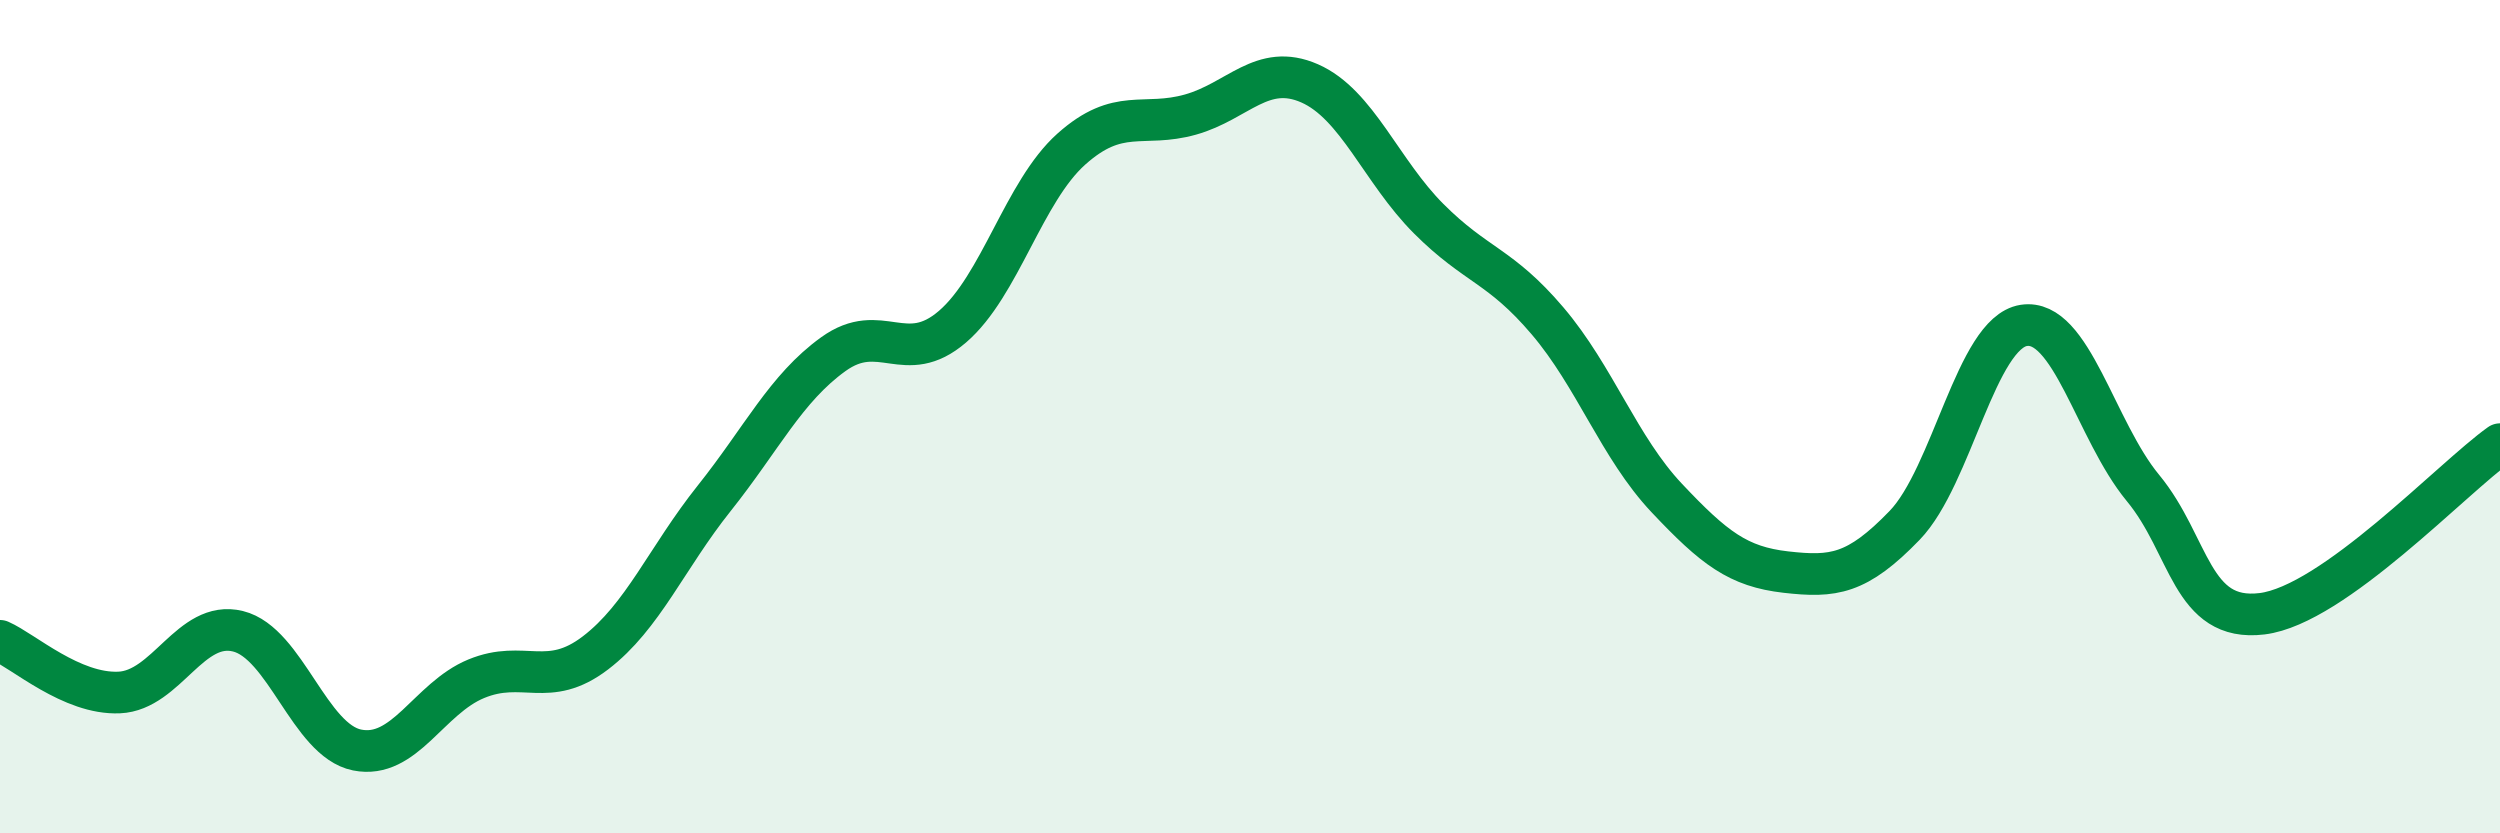
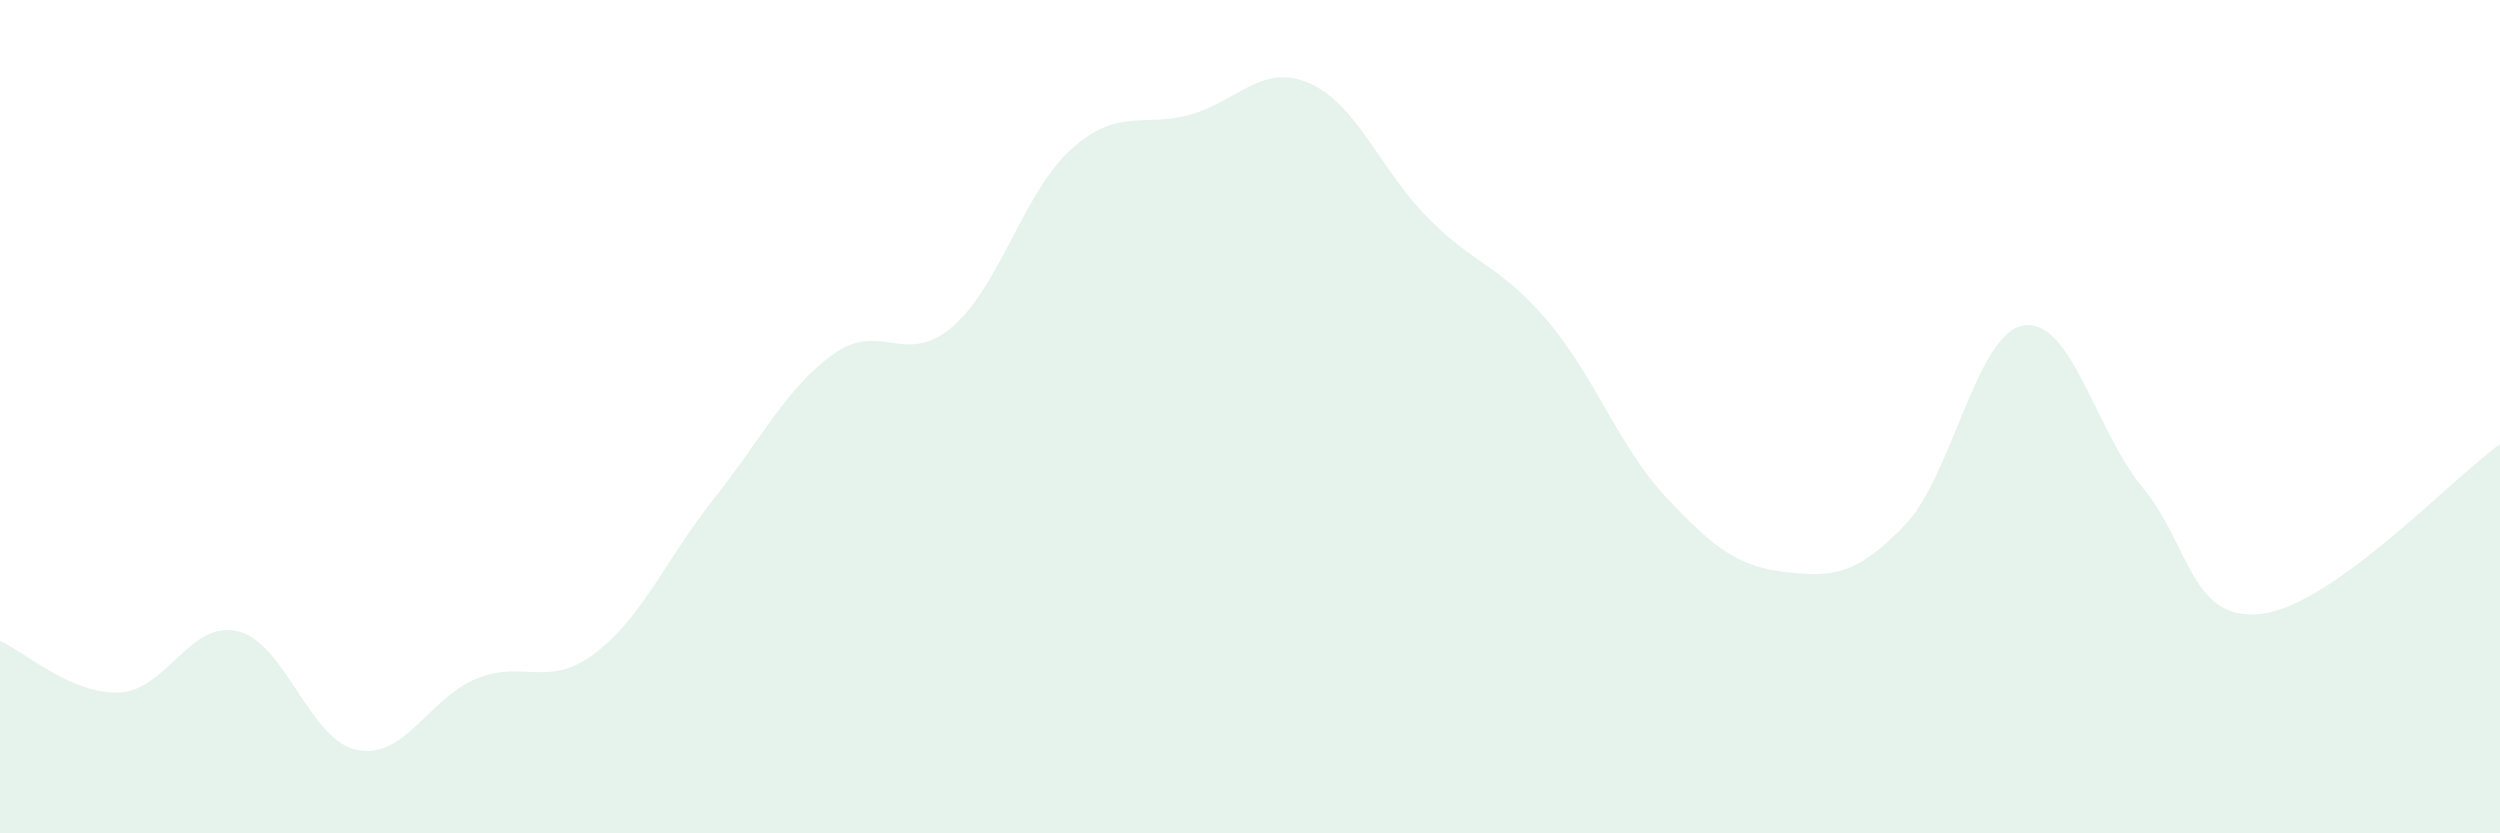
<svg xmlns="http://www.w3.org/2000/svg" width="60" height="20" viewBox="0 0 60 20">
  <path d="M 0,15.38 C 0.57,15.63 1.72,16.67 2.86,16.62 C 4,16.57 4.57,14.87 5.71,15.15 C 6.85,15.43 7.43,17.77 8.57,18 C 9.71,18.23 10.29,16.76 11.43,16.29 C 12.57,15.82 13.15,16.54 14.29,15.67 C 15.43,14.8 16,13.39 17.14,11.96 C 18.28,10.53 18.86,9.32 20,8.5 C 21.14,7.68 21.72,8.82 22.86,7.84 C 24,6.86 24.57,4.6 25.71,3.58 C 26.85,2.56 27.43,3.07 28.57,2.75 C 29.71,2.43 30.29,1.5 31.43,2 C 32.57,2.5 33.15,4.11 34.29,5.25 C 35.43,6.39 36,6.36 37.14,7.7 C 38.28,9.04 38.86,10.74 40,11.95 C 41.14,13.16 41.72,13.6 42.86,13.73 C 44,13.86 44.57,13.79 45.71,12.61 C 46.85,11.43 47.43,7.99 48.57,7.81 C 49.71,7.63 50.29,10.33 51.43,11.71 C 52.57,13.09 52.58,14.94 54.29,14.73 C 56,14.52 58.86,11.47 60,10.66L60 20L0 20Z" fill="#008740" opacity="0.1" stroke-linecap="round" stroke-linejoin="round" />
-   <path d="M 0,15.38 C 0.57,15.63 1.72,16.67 2.86,16.62 C 4,16.57 4.57,14.87 5.71,15.15 C 6.85,15.43 7.43,17.77 8.57,18 C 9.71,18.23 10.29,16.76 11.43,16.29 C 12.57,15.82 13.15,16.54 14.29,15.67 C 15.43,14.8 16,13.39 17.14,11.96 C 18.28,10.53 18.86,9.32 20,8.5 C 21.14,7.68 21.72,8.82 22.86,7.84 C 24,6.86 24.57,4.6 25.71,3.58 C 26.85,2.56 27.43,3.07 28.57,2.75 C 29.71,2.43 30.29,1.5 31.43,2 C 32.57,2.5 33.15,4.11 34.29,5.25 C 35.43,6.39 36,6.36 37.14,7.7 C 38.28,9.04 38.86,10.74 40,11.95 C 41.14,13.16 41.72,13.6 42.86,13.73 C 44,13.86 44.57,13.79 45.71,12.61 C 46.85,11.43 47.43,7.99 48.57,7.81 C 49.71,7.63 50.29,10.33 51.43,11.71 C 52.57,13.09 52.58,14.94 54.29,14.73 C 56,14.52 58.86,11.47 60,10.66" stroke="#008740" stroke-width="1" fill="none" stroke-linecap="round" stroke-linejoin="round" />
</svg>